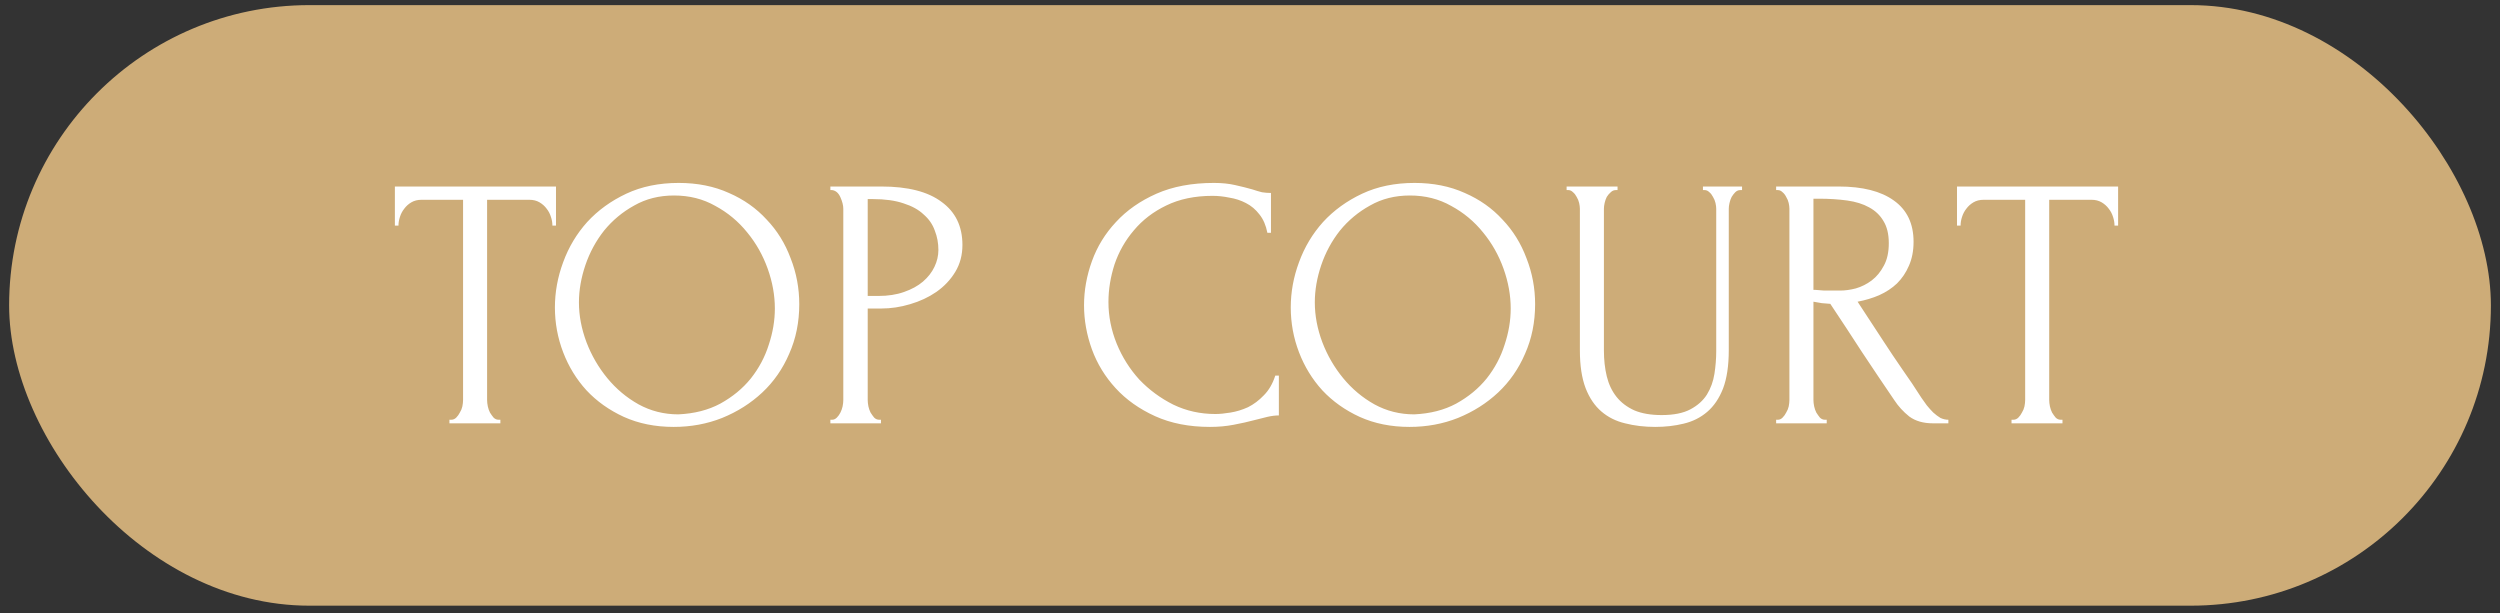
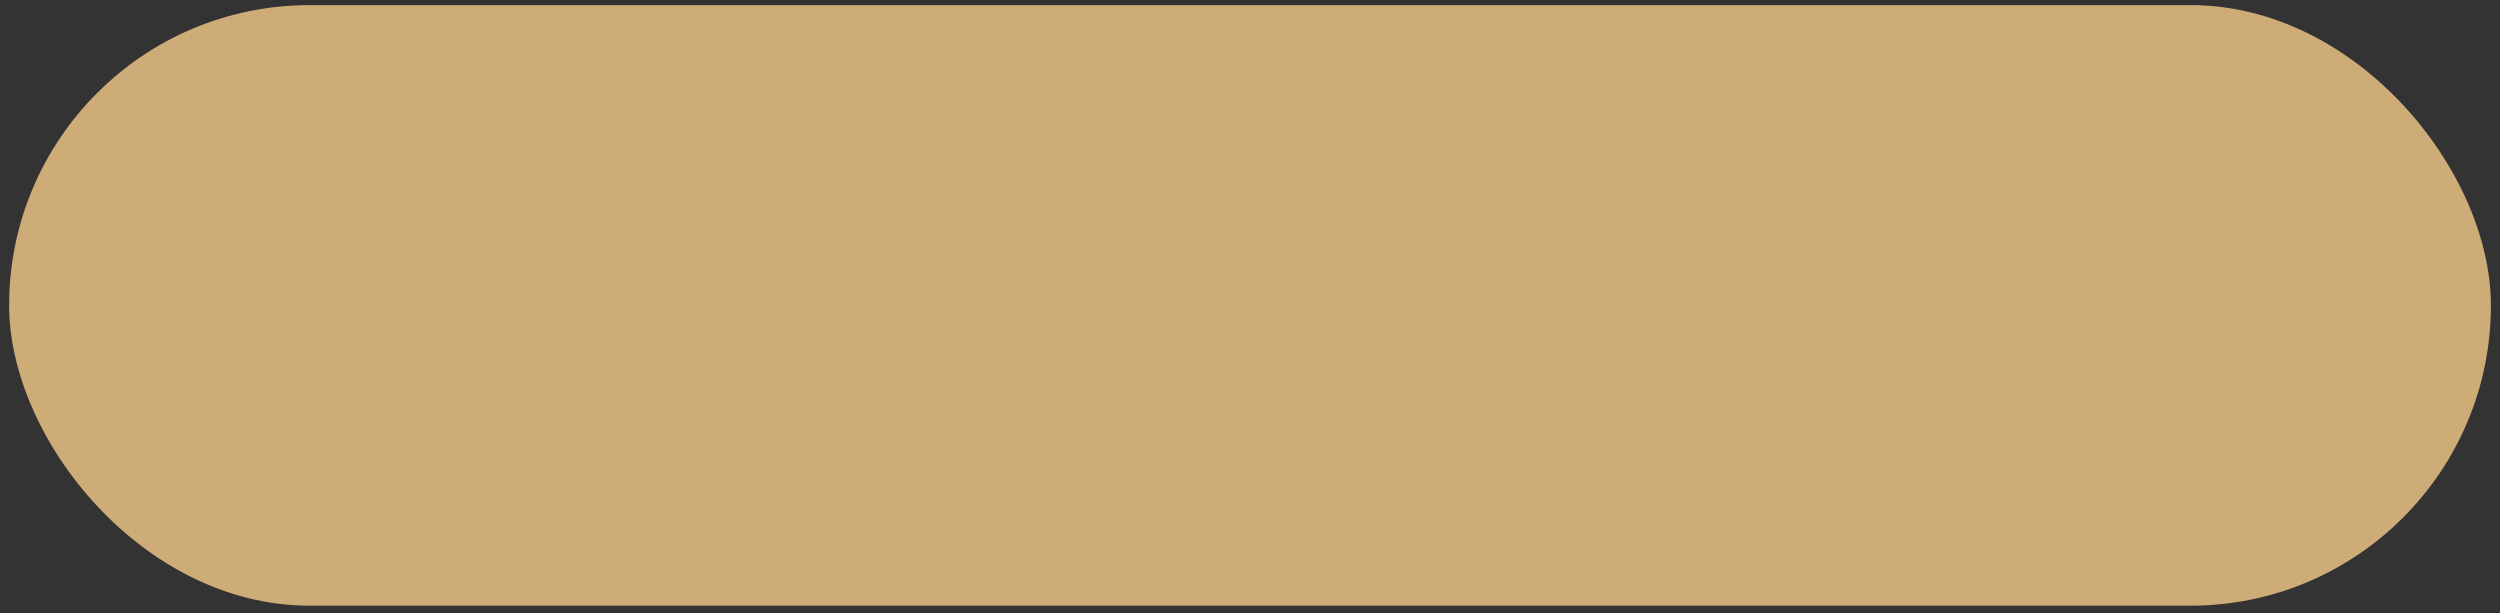
<svg xmlns="http://www.w3.org/2000/svg" width="106" height="26" viewBox="0 0 106 26" fill="none">
  <rect x="0" y="0" width="106" height="26" fill="#333333" stroke="none" />
  <rect x="0.387" y="0.217" width="105.227" height="25.464" rx="12.732" fill="#CDAC78" />
-   <path d="M21.14 17.797H21.216V17.949H19.056V17.797H19.132C19.213 17.797 19.284 17.767 19.345 17.706C19.406 17.645 19.456 17.574 19.497 17.493C19.548 17.412 19.583 17.326 19.604 17.234C19.624 17.133 19.634 17.041 19.634 16.96V8.471H17.869C17.707 8.471 17.565 8.507 17.443 8.578C17.321 8.649 17.22 8.74 17.139 8.851C17.058 8.953 16.997 9.069 16.956 9.201C16.916 9.323 16.895 9.445 16.895 9.566H16.743V7.908H23.574V9.566H23.422C23.422 9.445 23.402 9.323 23.361 9.201C23.321 9.069 23.26 8.953 23.179 8.851C23.098 8.74 22.996 8.649 22.874 8.578C22.753 8.507 22.611 8.471 22.448 8.471H20.653V16.96C20.653 17.041 20.663 17.133 20.684 17.234C20.704 17.326 20.734 17.412 20.775 17.493C20.826 17.574 20.876 17.645 20.927 17.706C20.988 17.767 21.059 17.797 21.14 17.797ZM28.777 7.756C29.568 7.756 30.278 7.898 30.907 8.182C31.536 8.456 32.068 8.831 32.504 9.308C32.95 9.774 33.29 10.322 33.523 10.951C33.767 11.57 33.889 12.219 33.889 12.898C33.889 13.659 33.747 14.359 33.463 14.998C33.189 15.637 32.809 16.184 32.322 16.641C31.835 17.097 31.267 17.457 30.618 17.721C29.979 17.975 29.294 18.101 28.564 18.101C27.783 18.101 27.078 17.959 26.449 17.675C25.831 17.391 25.303 17.016 24.867 16.55C24.441 16.083 24.111 15.545 23.878 14.937C23.645 14.328 23.528 13.694 23.528 13.035C23.528 12.386 23.645 11.747 23.878 11.118C24.111 10.479 24.451 9.911 24.897 9.414C25.354 8.917 25.907 8.517 26.556 8.212C27.205 7.908 27.945 7.756 28.777 7.756ZM28.762 17.569C29.441 17.538 30.035 17.386 30.542 17.113C31.059 16.828 31.49 16.474 31.835 16.047C32.18 15.611 32.433 15.135 32.596 14.617C32.768 14.1 32.854 13.588 32.854 13.081C32.854 12.523 32.753 11.96 32.55 11.392C32.347 10.824 32.058 10.312 31.683 9.856C31.307 9.389 30.856 9.014 30.329 8.73C29.811 8.436 29.228 8.289 28.579 8.289C27.95 8.289 27.387 8.43 26.89 8.714C26.393 8.988 25.967 9.343 25.612 9.779C25.268 10.216 25.004 10.702 24.821 11.24C24.639 11.777 24.547 12.305 24.547 12.822C24.547 13.38 24.654 13.943 24.867 14.511C25.08 15.069 25.374 15.576 25.749 16.032C26.125 16.489 26.566 16.859 27.073 17.143C27.59 17.427 28.153 17.569 28.762 17.569ZM35.208 7.908H37.369C38.495 7.908 39.346 8.126 39.925 8.562C40.513 8.988 40.807 9.597 40.807 10.388C40.807 10.814 40.706 11.194 40.503 11.529C40.3 11.864 40.031 12.148 39.696 12.381C39.372 12.604 39.002 12.777 38.586 12.898C38.18 13.02 37.774 13.081 37.369 13.081H36.791V16.96C36.791 17.041 36.801 17.133 36.821 17.234C36.841 17.326 36.872 17.412 36.912 17.493C36.963 17.574 37.014 17.645 37.064 17.706C37.125 17.767 37.196 17.797 37.277 17.797H37.353V17.949H35.208V17.797H35.284C35.355 17.797 35.421 17.767 35.482 17.706C35.543 17.645 35.594 17.574 35.634 17.493C35.675 17.412 35.705 17.326 35.726 17.234C35.746 17.133 35.756 17.041 35.756 16.96V8.851C35.756 8.709 35.715 8.547 35.634 8.365C35.553 8.182 35.437 8.081 35.284 8.06H35.208V7.908ZM36.791 8.441V12.548H37.247C37.653 12.548 38.013 12.493 38.327 12.381C38.652 12.269 38.92 12.122 39.133 11.94C39.346 11.757 39.509 11.549 39.62 11.316C39.732 11.083 39.788 10.844 39.788 10.601C39.788 10.307 39.737 10.033 39.636 9.779C39.544 9.516 39.387 9.288 39.164 9.095C38.951 8.892 38.667 8.735 38.312 8.623C37.957 8.501 37.521 8.441 37.004 8.441H36.791ZM51.41 8.304C50.659 8.304 50.005 8.441 49.447 8.714C48.899 8.978 48.443 9.328 48.078 9.764C47.713 10.19 47.439 10.672 47.256 11.21C47.084 11.747 46.998 12.28 46.998 12.807C46.998 13.405 47.114 13.994 47.348 14.572C47.581 15.14 47.9 15.647 48.306 16.093C48.722 16.529 49.204 16.884 49.751 17.158C50.299 17.422 50.892 17.554 51.531 17.554C51.714 17.554 51.927 17.533 52.17 17.493C52.424 17.452 52.672 17.376 52.916 17.265C53.159 17.143 53.382 16.976 53.585 16.762C53.798 16.55 53.961 16.271 54.072 15.926H54.224V17.614C54.072 17.614 53.91 17.635 53.737 17.675C53.575 17.716 53.392 17.762 53.19 17.812C52.926 17.883 52.632 17.949 52.307 18.01C51.993 18.071 51.658 18.101 51.303 18.101C50.421 18.101 49.645 17.949 48.975 17.645C48.306 17.341 47.748 16.945 47.302 16.458C46.856 15.971 46.521 15.424 46.298 14.815C46.075 14.197 45.963 13.573 45.963 12.944C45.963 12.315 46.075 11.691 46.298 11.073C46.521 10.454 46.861 9.901 47.317 9.414C47.774 8.917 48.347 8.517 49.036 8.212C49.726 7.908 50.537 7.756 51.471 7.756C51.805 7.756 52.104 7.786 52.368 7.847C52.642 7.908 52.885 7.969 53.098 8.03C53.251 8.081 53.387 8.121 53.509 8.152C53.641 8.172 53.768 8.182 53.889 8.182V9.871H53.737C53.676 9.556 53.565 9.298 53.403 9.095C53.24 8.882 53.048 8.72 52.825 8.608C52.611 8.496 52.378 8.42 52.125 8.38C51.881 8.329 51.643 8.304 51.41 8.304ZM59.977 7.756C60.768 7.756 61.478 7.898 62.107 8.182C62.736 8.456 63.268 8.831 63.704 9.308C64.15 9.774 64.49 10.322 64.724 10.951C64.967 11.57 65.089 12.219 65.089 12.898C65.089 13.659 64.947 14.359 64.663 14.998C64.389 15.637 64.008 16.184 63.522 16.641C63.035 17.097 62.467 17.457 61.818 17.721C61.179 17.975 60.494 18.101 59.764 18.101C58.983 18.101 58.278 17.959 57.649 17.675C57.031 17.391 56.503 17.016 56.067 16.55C55.641 16.083 55.311 15.545 55.078 14.937C54.845 14.328 54.728 13.694 54.728 13.035C54.728 12.386 54.845 11.747 55.078 11.118C55.311 10.479 55.651 9.911 56.097 9.414C56.554 8.917 57.107 8.517 57.756 8.212C58.405 7.908 59.145 7.756 59.977 7.756ZM59.962 17.569C60.641 17.538 61.235 17.386 61.742 17.113C62.259 16.828 62.69 16.474 63.035 16.047C63.38 15.611 63.633 15.135 63.795 14.617C63.968 14.1 64.054 13.588 64.054 13.081C64.054 12.523 63.953 11.96 63.75 11.392C63.547 10.824 63.258 10.312 62.883 9.856C62.507 9.389 62.056 9.014 61.529 8.73C61.011 8.436 60.428 8.289 59.779 8.289C59.15 8.289 58.587 8.43 58.09 8.714C57.593 8.988 57.167 9.343 56.812 9.779C56.468 10.216 56.204 10.702 56.021 11.24C55.839 11.777 55.748 12.305 55.748 12.822C55.748 13.38 55.854 13.943 56.067 14.511C56.28 15.069 56.574 15.576 56.949 16.032C57.325 16.489 57.766 16.859 58.273 17.143C58.79 17.427 59.353 17.569 59.962 17.569ZM66.424 7.908H68.584V8.06H68.508C68.427 8.06 68.356 8.091 68.295 8.152C68.234 8.202 68.178 8.268 68.127 8.349C68.087 8.43 68.056 8.517 68.036 8.608C68.016 8.699 68.006 8.78 68.006 8.851V14.861C68.006 15.256 68.046 15.621 68.127 15.956C68.209 16.291 68.346 16.58 68.538 16.823C68.731 17.067 68.985 17.259 69.299 17.401C69.613 17.533 69.999 17.599 70.455 17.599C70.962 17.599 71.368 17.518 71.672 17.356C71.977 17.194 72.21 16.986 72.372 16.732C72.534 16.468 72.641 16.174 72.692 15.85C72.742 15.525 72.768 15.206 72.768 14.891V8.851C72.768 8.78 72.758 8.699 72.737 8.608C72.717 8.517 72.681 8.43 72.631 8.349C72.59 8.268 72.54 8.202 72.479 8.152C72.418 8.091 72.352 8.06 72.281 8.06H72.205V7.908H73.863V8.06H73.787C73.706 8.06 73.635 8.091 73.574 8.152C73.523 8.202 73.473 8.268 73.422 8.349C73.381 8.43 73.351 8.517 73.331 8.608C73.31 8.699 73.3 8.78 73.3 8.851V14.846C73.3 15.505 73.219 16.047 73.057 16.474C72.894 16.889 72.671 17.219 72.387 17.462C72.103 17.706 71.769 17.873 71.383 17.964C71.008 18.056 70.607 18.101 70.181 18.101C69.725 18.101 69.299 18.051 68.903 17.949C68.518 17.858 68.183 17.691 67.899 17.447C67.615 17.204 67.392 16.874 67.23 16.458C67.068 16.032 66.987 15.5 66.987 14.861V8.851C66.987 8.78 66.976 8.699 66.956 8.608C66.936 8.517 66.9 8.43 66.85 8.349C66.809 8.268 66.758 8.202 66.697 8.152C66.637 8.091 66.571 8.06 66.5 8.06H66.424V7.908ZM77.377 17.797H77.453V17.949H75.308V17.797H75.384C75.455 17.797 75.521 17.767 75.582 17.706C75.643 17.645 75.694 17.574 75.734 17.493C75.785 17.412 75.82 17.326 75.841 17.234C75.861 17.133 75.871 17.041 75.871 16.96V8.851C75.871 8.78 75.861 8.699 75.841 8.608C75.82 8.517 75.785 8.43 75.734 8.349C75.694 8.268 75.643 8.202 75.582 8.152C75.521 8.091 75.455 8.06 75.384 8.06H75.308V7.908H77.955C78.97 7.908 79.751 8.106 80.298 8.501C80.856 8.897 81.135 9.48 81.135 10.251C81.135 10.636 81.069 10.976 80.937 11.27C80.816 11.554 80.648 11.803 80.435 12.016C80.222 12.219 79.969 12.386 79.674 12.518C79.391 12.64 79.086 12.731 78.762 12.792L79.857 14.465C80.121 14.871 80.39 15.272 80.663 15.667C80.937 16.053 81.206 16.453 81.47 16.869C81.541 16.971 81.617 17.077 81.698 17.189C81.789 17.3 81.88 17.401 81.972 17.493C82.073 17.584 82.175 17.66 82.276 17.721C82.388 17.772 82.499 17.797 82.611 17.797V17.949H81.957C81.551 17.949 81.216 17.853 80.953 17.66C80.699 17.457 80.486 17.224 80.314 16.96C79.857 16.291 79.401 15.611 78.944 14.922C78.498 14.232 78.052 13.553 77.605 12.883C77.494 12.873 77.372 12.863 77.24 12.853C77.119 12.832 77.002 12.812 76.89 12.792V16.96C76.89 17.041 76.9 17.133 76.921 17.234C76.941 17.326 76.972 17.412 77.012 17.493C77.063 17.574 77.114 17.645 77.164 17.706C77.225 17.767 77.296 17.797 77.377 17.797ZM76.89 8.425V12.29H76.966C77.048 12.3 77.174 12.31 77.347 12.32C77.529 12.32 77.752 12.32 78.016 12.32C78.229 12.32 78.452 12.29 78.686 12.229C78.929 12.158 79.152 12.046 79.355 11.894C79.568 11.732 79.74 11.524 79.872 11.27C80.014 11.017 80.085 10.697 80.085 10.312C80.085 9.927 80.009 9.612 79.857 9.369C79.715 9.125 79.512 8.933 79.249 8.791C78.995 8.649 78.686 8.552 78.32 8.501C77.955 8.451 77.555 8.425 77.119 8.425H76.89ZM87.373 17.797H87.449V17.949H85.289V17.797H85.365C85.446 17.797 85.517 17.767 85.578 17.706C85.639 17.645 85.69 17.574 85.73 17.493C85.781 17.412 85.816 17.326 85.837 17.234C85.857 17.133 85.867 17.041 85.867 16.96V8.471H84.102C83.94 8.471 83.798 8.507 83.676 8.578C83.555 8.649 83.453 8.74 83.372 8.851C83.291 8.953 83.23 9.069 83.189 9.201C83.149 9.323 83.129 9.445 83.129 9.566H82.977V7.908H89.808V9.566H89.655C89.655 9.445 89.635 9.323 89.594 9.201C89.554 9.069 89.493 8.953 89.412 8.851C89.331 8.74 89.229 8.649 89.108 8.578C88.986 8.507 88.844 8.471 88.682 8.471H86.886V16.96C86.886 17.041 86.897 17.133 86.917 17.234C86.937 17.326 86.968 17.412 87.008 17.493C87.059 17.574 87.109 17.645 87.16 17.706C87.221 17.767 87.292 17.797 87.373 17.797Z" fill="white" />
</svg>